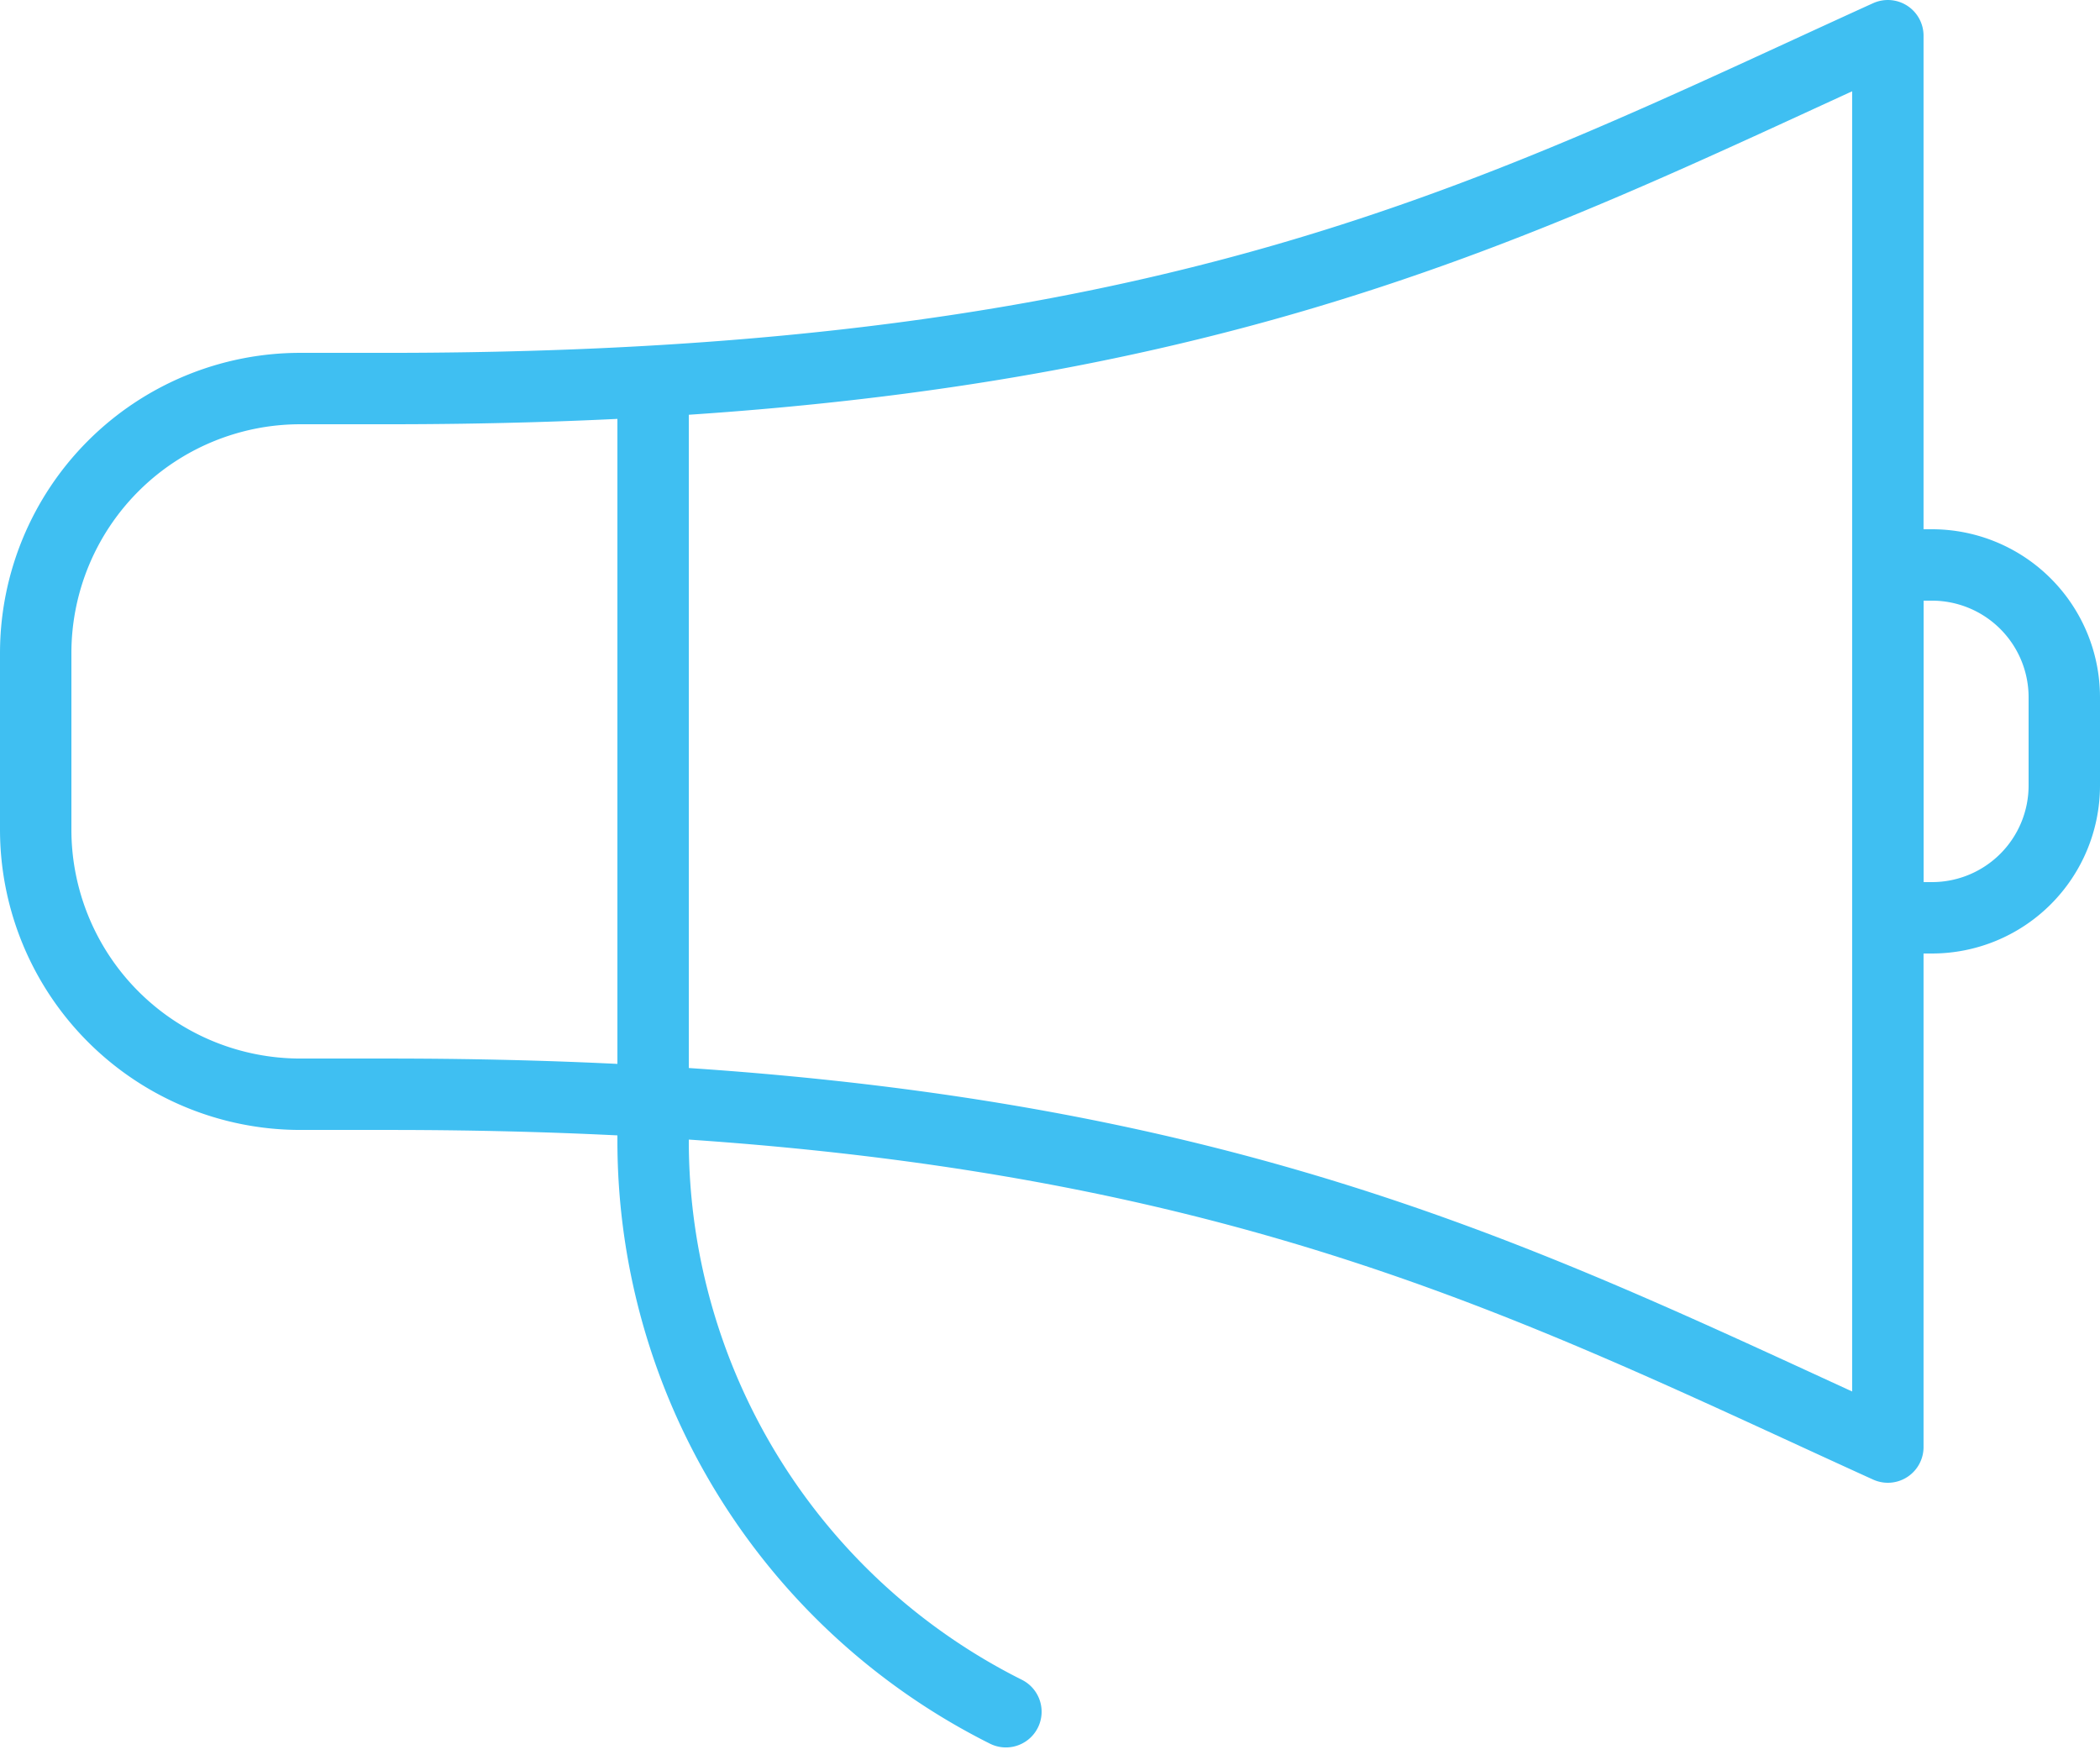
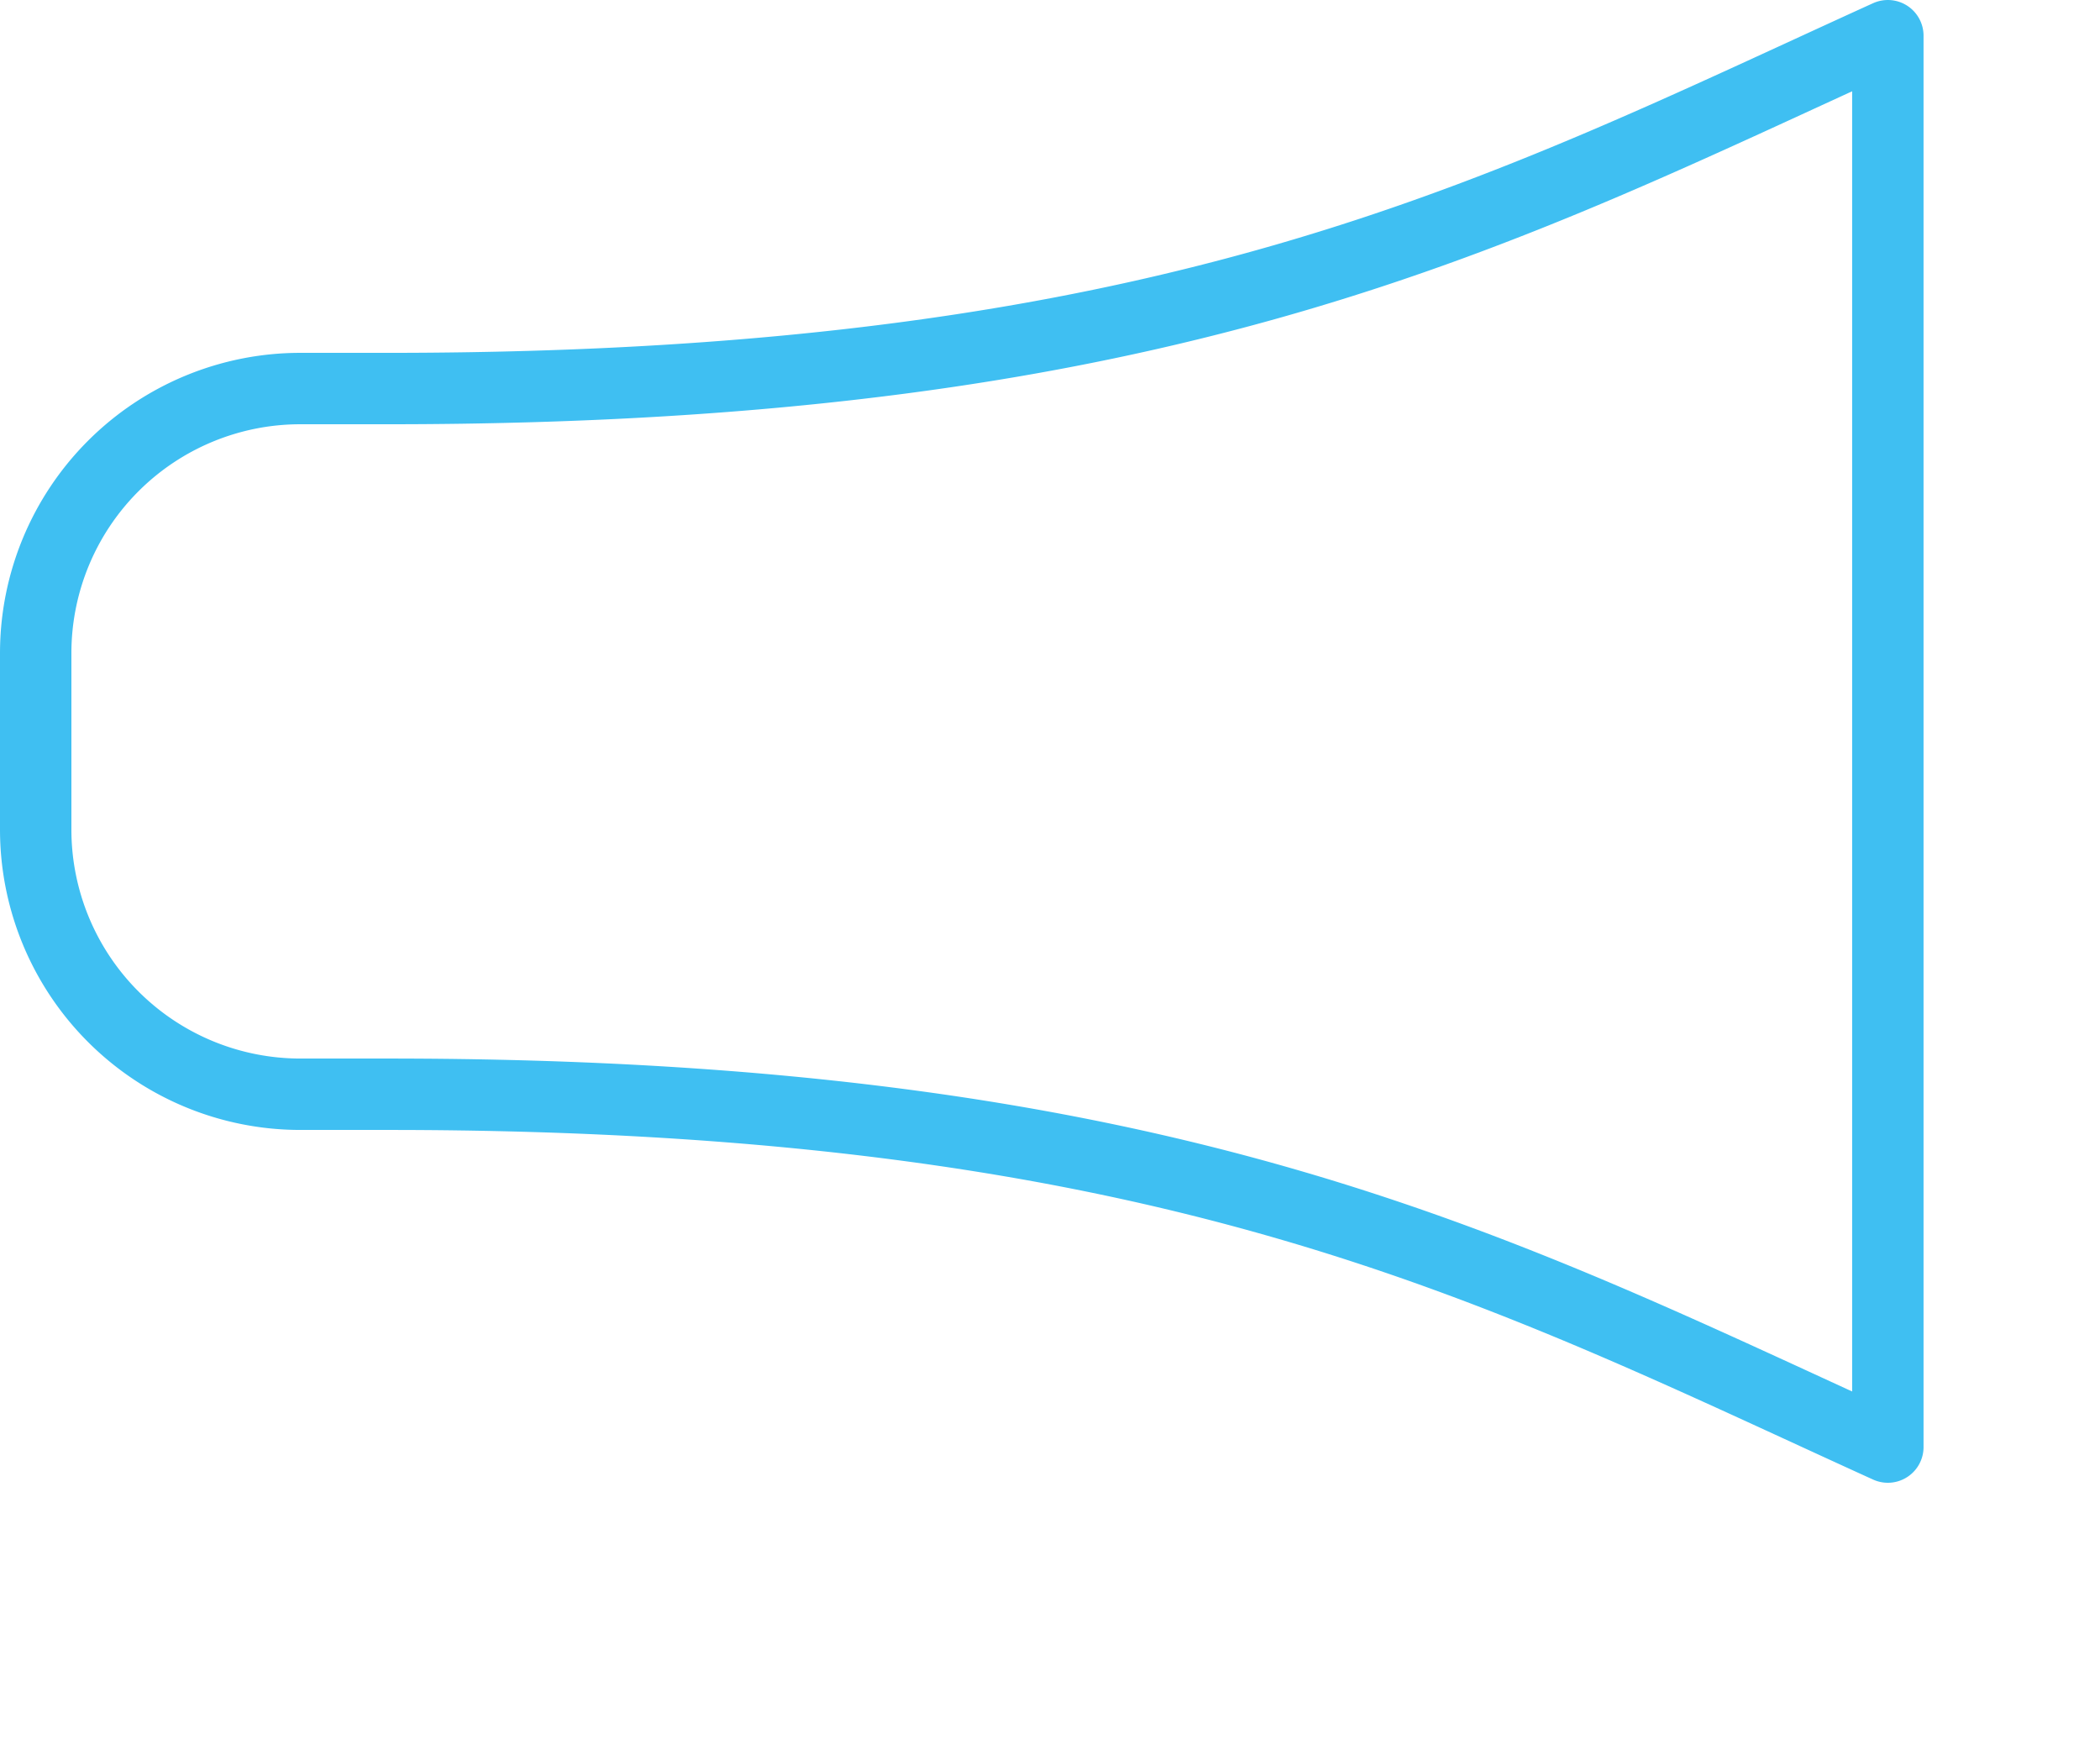
<svg xmlns="http://www.w3.org/2000/svg" width="58.826" height="49.285" viewBox="0 0 58.826 49.285">
  <g id="Group_39" data-name="Group 39" transform="translate(-47.5 -2425.5)">
-     <path id="Path_61" data-name="Path 61" d="M55.5,2430.5v21.068a17.884,17.884,0,0,0,9.883,15.993" transform="translate(10.295 5.883)" fill="none" stroke="#3fbff2" stroke-linecap="round" stroke-linejoin="round" stroke-width="2" />
-     <path id="Path_62" data-name="Path 62" d="M74.441,2438.677a3.707,3.707,0,0,1-3.706,3.706H69.5V2432.5h1.235a3.708,3.708,0,0,1,3.706,3.706Z" transform="translate(30.885 8.824)" fill="none" stroke="#3fbff2" stroke-linecap="round" stroke-linejoin="round" stroke-width="2" />
    <path id="Path_63" data-name="Path 63" d="M58.383,2436.383H55.912a7.413,7.413,0,0,0-7.412,7.412v4.941a7.415,7.415,0,0,0,7.412,7.413h2.471c22.056,0,31.106,4.929,42,9.882V2426.5C89.514,2431.441,80.451,2436.383,58.383,2436.383Z" transform="translate(0 0)" fill="none" stroke="#3fbff2" stroke-linecap="round" stroke-linejoin="round" stroke-width="2" />
  </g>
</svg>